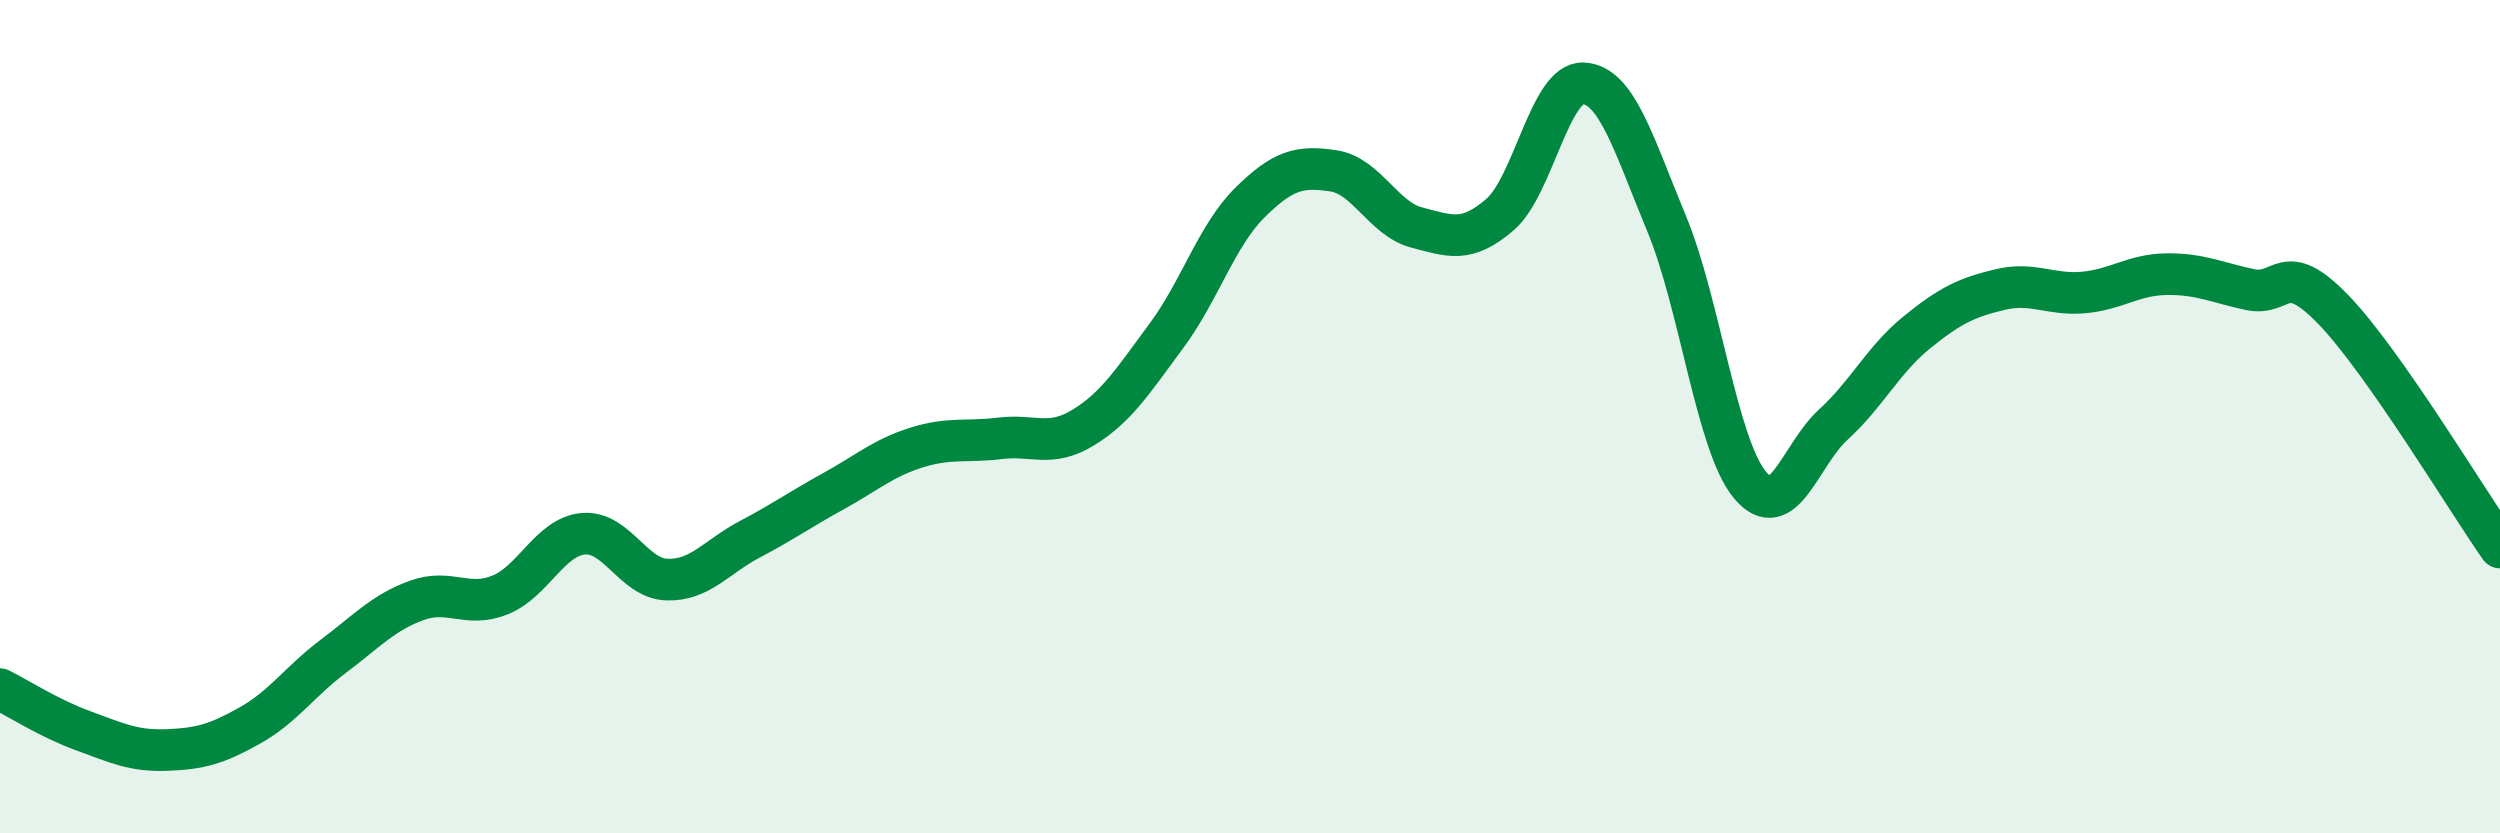
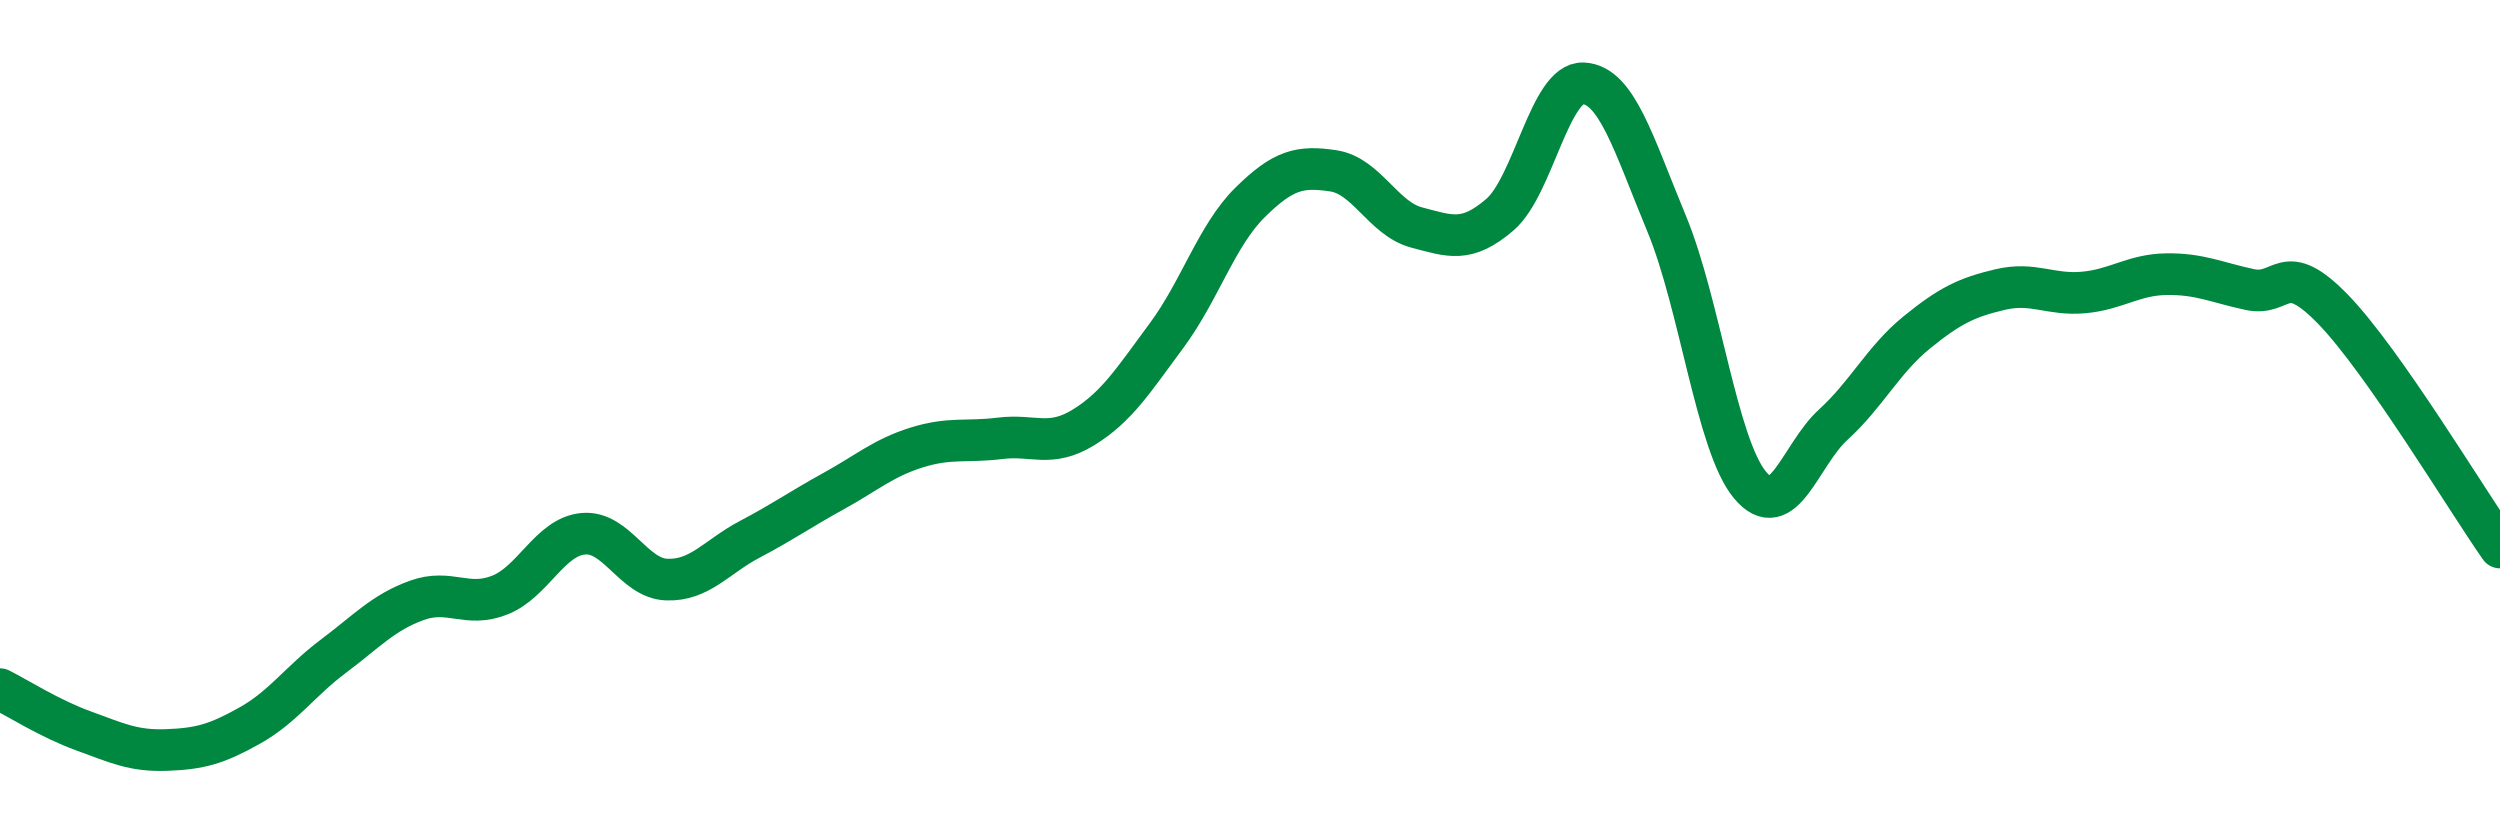
<svg xmlns="http://www.w3.org/2000/svg" width="60" height="20" viewBox="0 0 60 20">
-   <path d="M 0,16.54 C 0.4,16.74 1.2,17.25 2,17.54 C 2.8,17.83 3.2,18.03 4,18 C 4.8,17.97 5.2,17.86 6,17.41 C 6.8,16.96 7.2,16.35 8,15.75 C 8.8,15.15 9.2,14.7 10,14.41 C 10.8,14.12 11.2,14.6 12,14.28 C 12.8,13.96 13.2,12.88 14,12.81 C 14.8,12.74 15.2,13.88 16,13.91 C 16.8,13.94 17.2,13.36 18,12.94 C 18.8,12.52 19.2,12.23 20,11.79 C 20.8,11.35 21.2,10.99 22,10.74 C 22.8,10.49 23.2,10.62 24,10.52 C 24.8,10.42 25.2,10.75 26,10.26 C 26.8,9.77 27.2,9.13 28,8.05 C 28.8,6.97 29.2,5.65 30,4.86 C 30.8,4.07 31.2,3.98 32,4.1 C 32.8,4.22 33.2,5.25 34,5.46 C 34.8,5.67 35.2,5.84 36,5.15 C 36.8,4.46 37.2,1.96 38,2 C 38.8,2.04 39.2,3.44 40,5.37 C 40.8,7.3 41.2,10.68 42,11.64 C 42.8,12.6 43.2,10.92 44,10.19 C 44.8,9.46 45.2,8.63 46,7.98 C 46.8,7.33 47.2,7.14 48,6.95 C 48.8,6.76 49.2,7.09 50,7.02 C 50.8,6.95 51.2,6.59 52,6.58 C 52.8,6.57 53.2,6.78 54,6.95 C 54.8,7.12 54.8,6.19 56,7.43 C 57.2,8.67 59.2,12 60,13.14L60 20L0 20Z" fill="#008740" opacity="0.1" stroke-linecap="round" stroke-linejoin="round" />
  <path d="M 0,16.54 C 0.4,16.74 1.2,17.25 2,17.54 C 2.8,17.83 3.2,18.03 4,18 C 4.8,17.97 5.2,17.86 6,17.41 C 6.8,16.96 7.2,16.35 8,15.75 C 8.8,15.15 9.2,14.7 10,14.41 C 10.8,14.12 11.2,14.6 12,14.28 C 12.8,13.96 13.2,12.88 14,12.81 C 14.8,12.74 15.2,13.88 16,13.91 C 16.8,13.94 17.2,13.36 18,12.94 C 18.8,12.52 19.2,12.23 20,11.79 C 20.8,11.35 21.2,10.99 22,10.74 C 22.8,10.49 23.2,10.62 24,10.52 C 24.8,10.42 25.2,10.75 26,10.26 C 26.8,9.77 27.2,9.13 28,8.05 C 28.8,6.97 29.2,5.65 30,4.86 C 30.8,4.07 31.2,3.98 32,4.1 C 32.8,4.22 33.2,5.25 34,5.46 C 34.8,5.67 35.2,5.84 36,5.15 C 36.8,4.46 37.2,1.96 38,2 C 38.8,2.04 39.2,3.44 40,5.37 C 40.8,7.3 41.2,10.68 42,11.64 C 42.8,12.6 43.2,10.92 44,10.19 C 44.8,9.46 45.2,8.63 46,7.98 C 46.8,7.33 47.2,7.14 48,6.95 C 48.8,6.76 49.2,7.09 50,7.02 C 50.8,6.95 51.2,6.59 52,6.58 C 52.8,6.57 53.2,6.78 54,6.95 C 54.8,7.12 54.8,6.19 56,7.43 C 57.2,8.67 59.2,12 60,13.14" stroke="#008740" stroke-width="1" fill="none" stroke-linecap="round" stroke-linejoin="round" />
</svg>